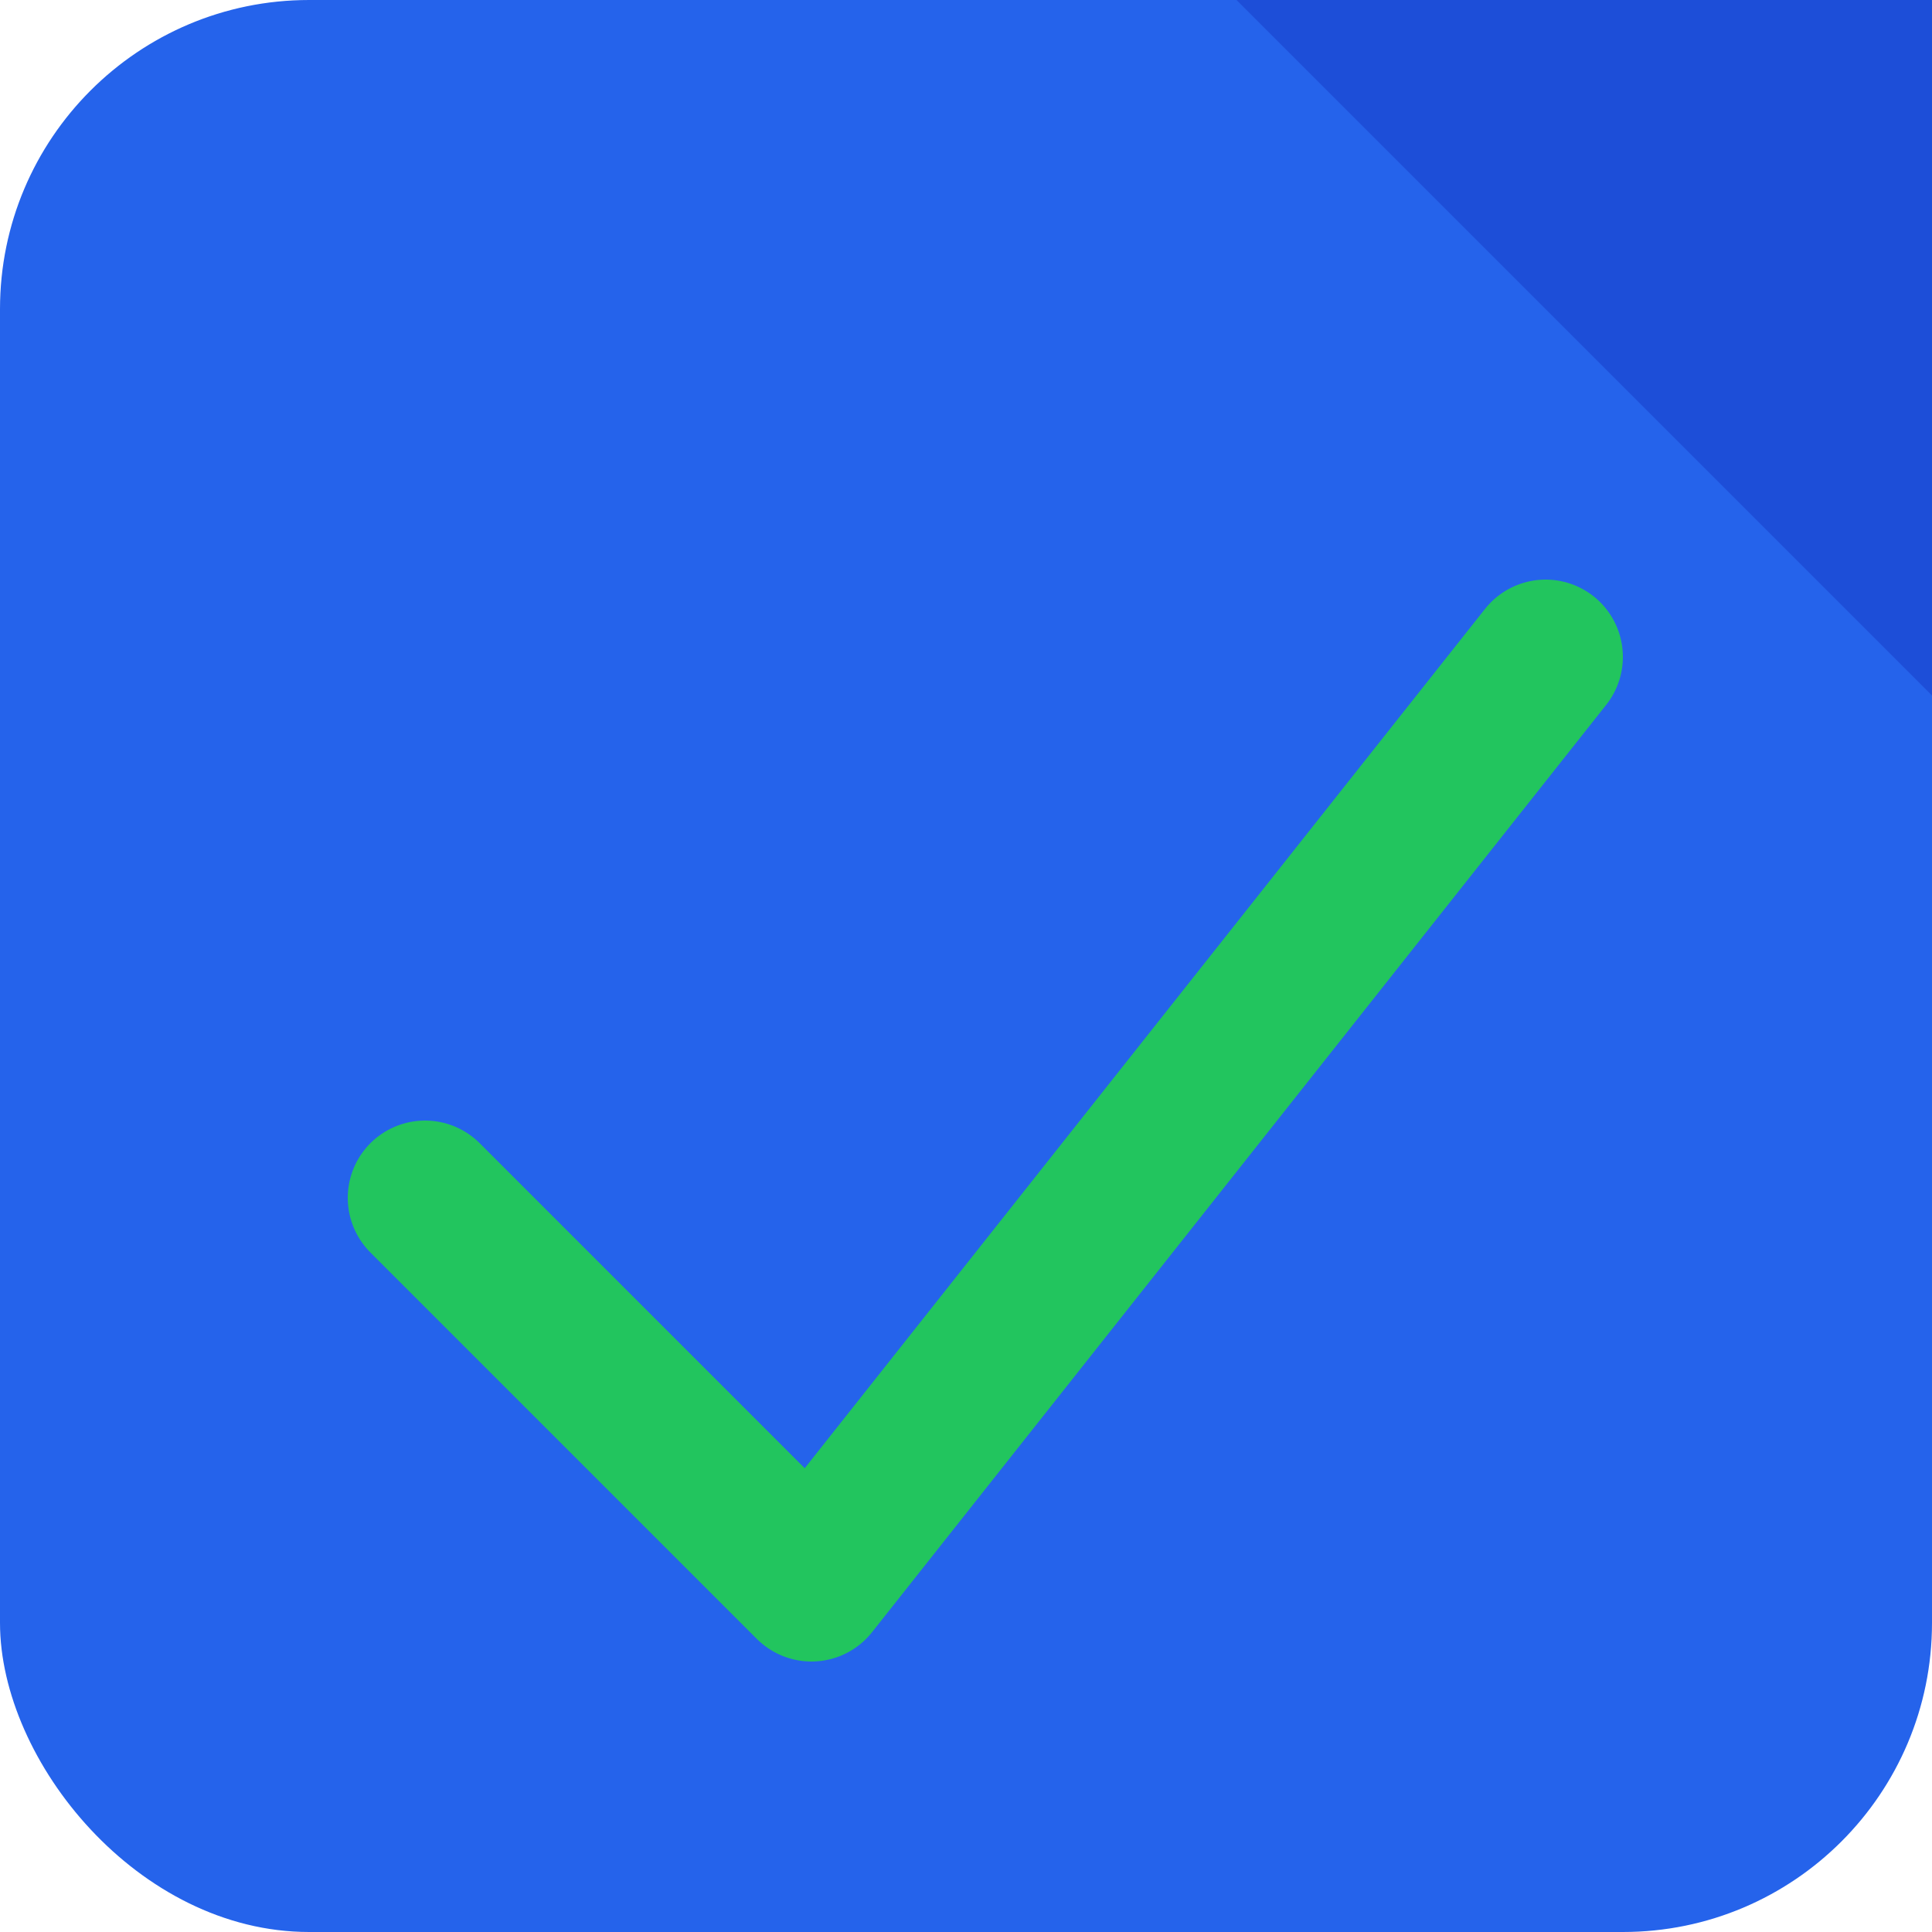
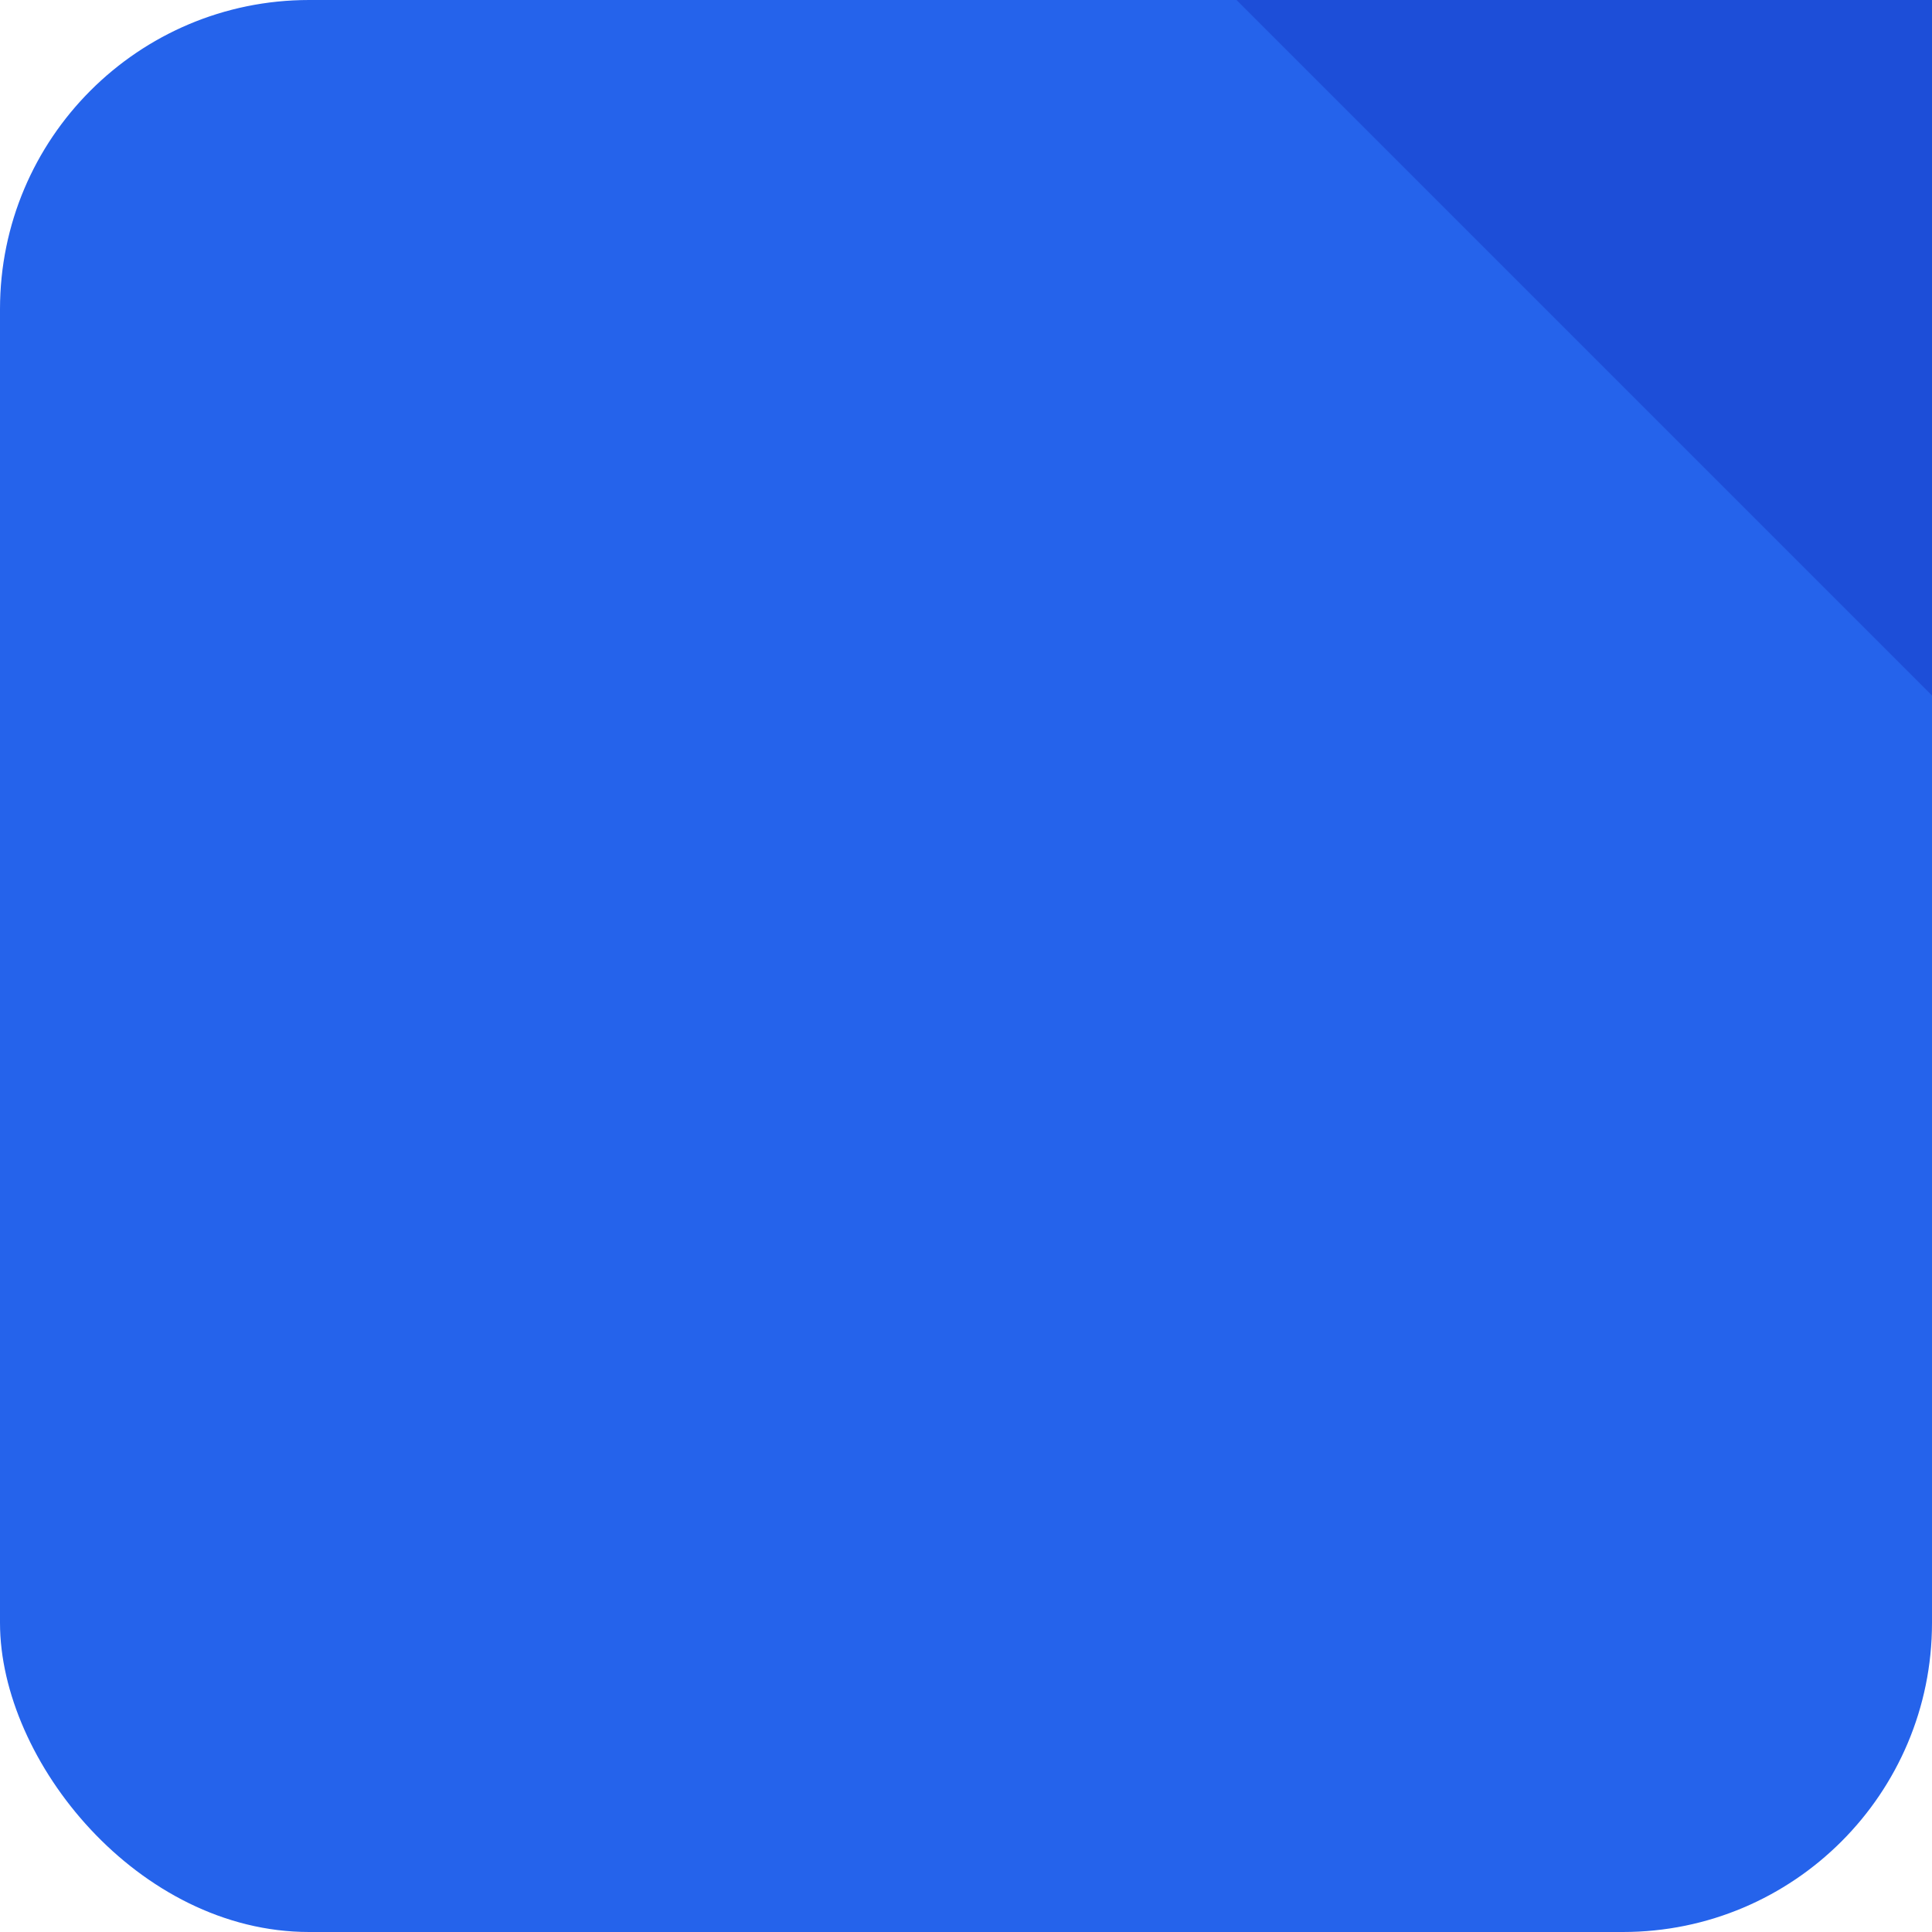
<svg xmlns="http://www.w3.org/2000/svg" viewBox="0 0 100 100">
  <rect x="0" y="0" width="100" height="100" rx="16" ry="16" fill="#2563EB" />
  <path d="M100 0 L100 36 L64 0 Z" fill="#1D4ED8" />
-   <path d="M22 62 L42 82 L80 34" stroke="#22C55E" stroke-width="8" fill="none" stroke-linecap="round" stroke-linejoin="round" />
</svg>